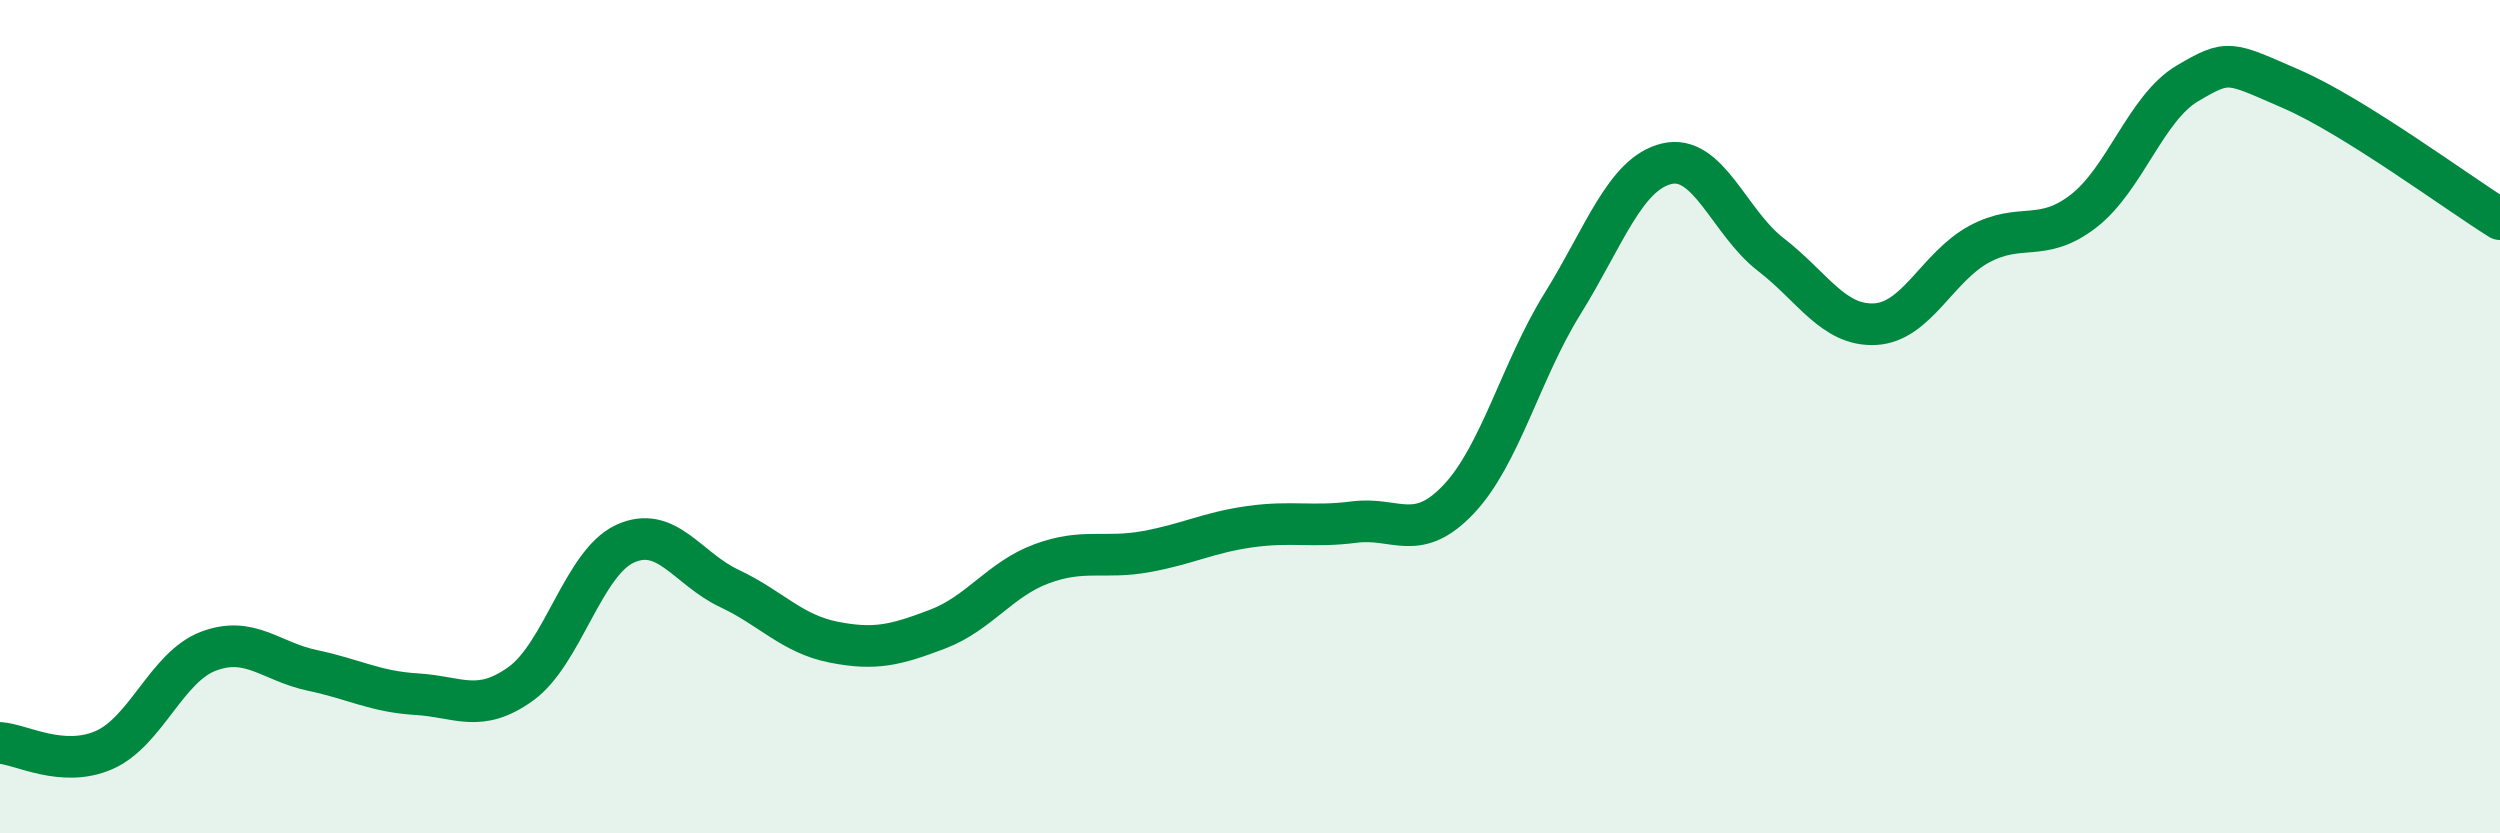
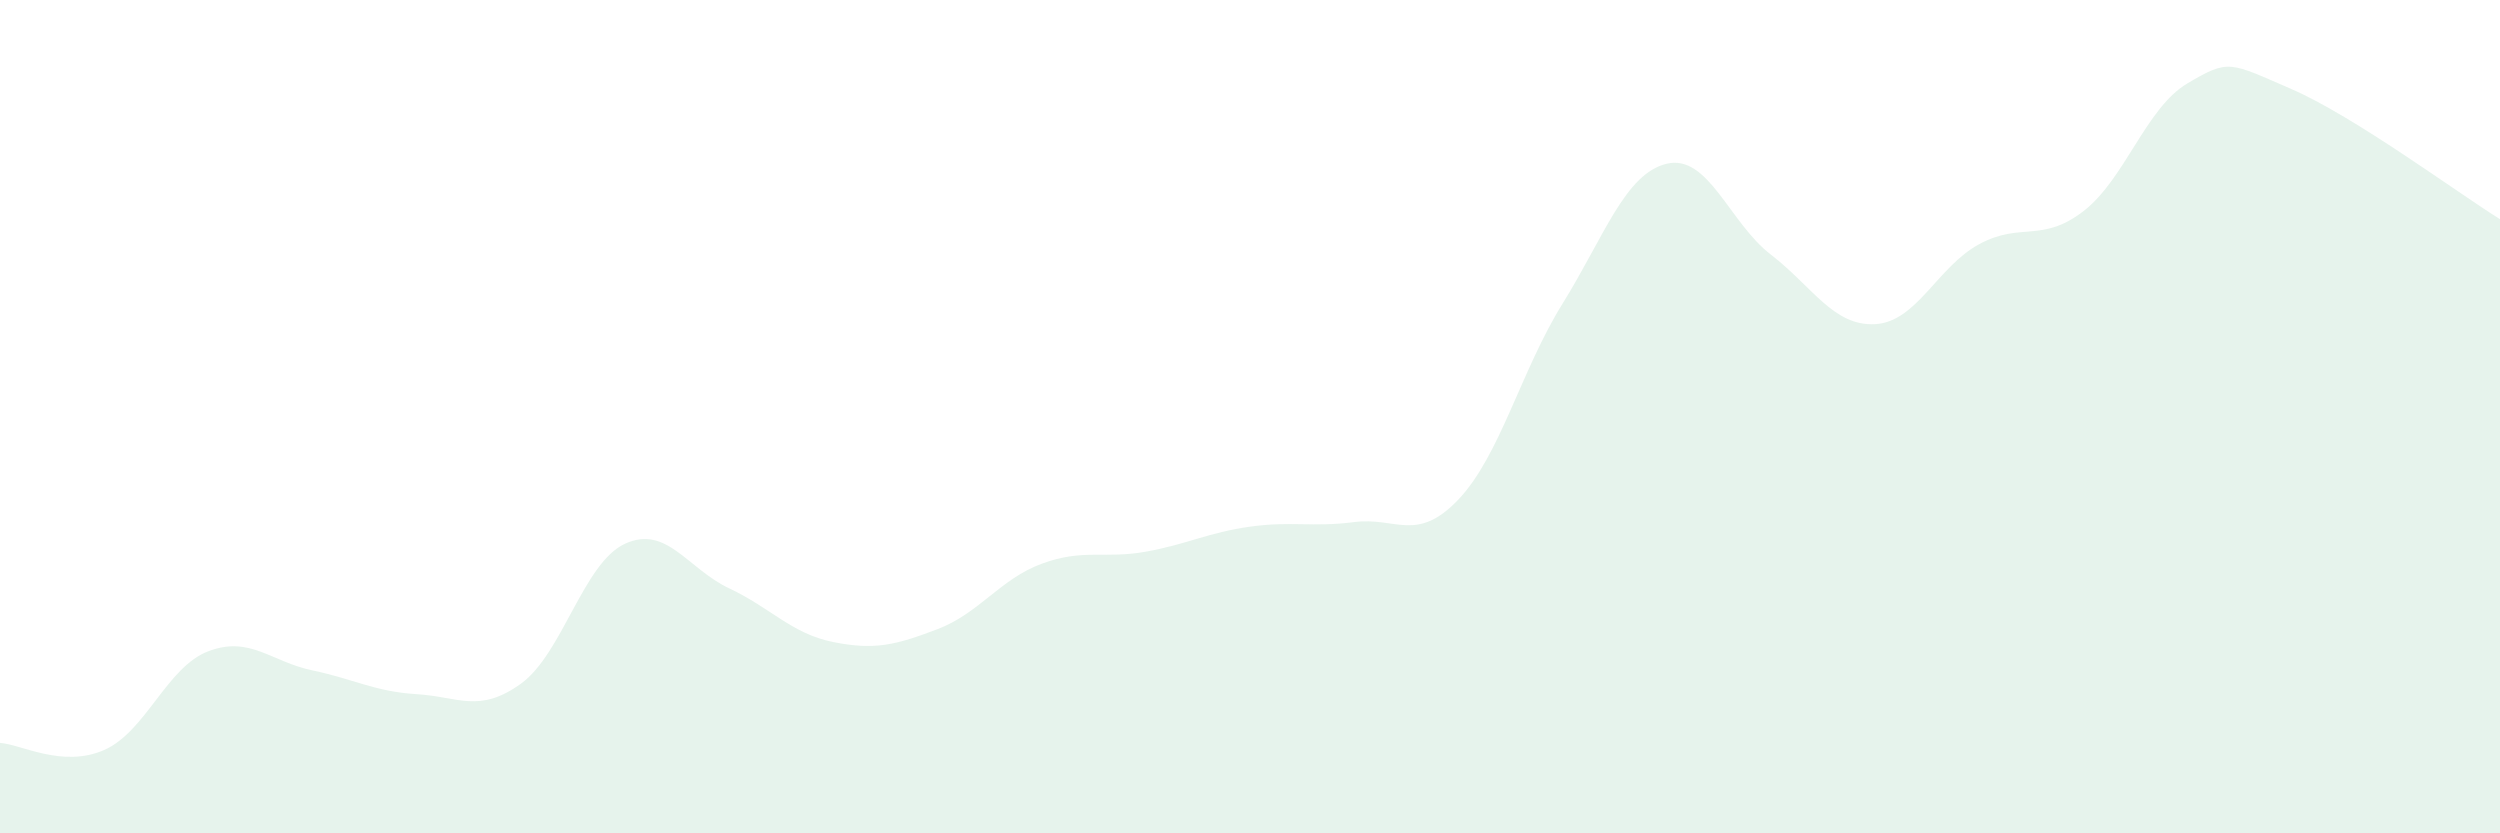
<svg xmlns="http://www.w3.org/2000/svg" width="60" height="20" viewBox="0 0 60 20">
  <path d="M 0,17.83 C 0.5,17.86 1.5,18.44 2.5,18 C 3.5,17.56 4,16.01 5,15.63 C 6,15.25 6.5,15.88 7.5,16.09 C 8.5,16.3 9,16.6 10,16.66 C 11,16.72 11.5,17.13 12.5,16.41 C 13.5,15.69 14,13.51 15,13.05 C 16,12.59 16.5,13.65 17.5,14.12 C 18.5,14.59 19,15.21 20,15.41 C 21,15.61 21.5,15.48 22.5,15.1 C 23.5,14.72 24,13.9 25,13.53 C 26,13.16 26.5,13.42 27.5,13.24 C 28.5,13.06 29,12.78 30,12.64 C 31,12.5 31.5,12.66 32.5,12.53 C 33.5,12.4 34,13.04 35,11.99 C 36,10.94 36.5,8.9 37.5,7.29 C 38.5,5.68 39,4.17 40,3.93 C 41,3.69 41.5,5.34 42.5,6.11 C 43.5,6.88 44,7.83 45,7.78 C 46,7.73 46.5,6.4 47.5,5.86 C 48.5,5.32 49,5.84 50,5.07 C 51,4.3 51.5,2.59 52.5,2 C 53.5,1.41 53.5,1.49 55,2.14 C 56.5,2.79 59,4.64 60,5.26L60 20L0 20Z" fill="#008740" opacity="0.1" stroke-linecap="round" stroke-linejoin="round" />
-   <path d="M 0,17.83 C 0.5,17.86 1.5,18.44 2.5,18 C 3.5,17.56 4,16.01 5,15.63 C 6,15.25 6.5,15.88 7.5,16.09 C 8.5,16.3 9,16.6 10,16.66 C 11,16.72 11.5,17.13 12.5,16.41 C 13.5,15.69 14,13.51 15,13.05 C 16,12.59 16.5,13.65 17.5,14.12 C 18.5,14.59 19,15.21 20,15.41 C 21,15.61 21.5,15.48 22.5,15.1 C 23.5,14.72 24,13.9 25,13.53 C 26,13.16 26.5,13.42 27.5,13.24 C 28.5,13.06 29,12.78 30,12.64 C 31,12.5 31.5,12.66 32.5,12.53 C 33.5,12.4 34,13.04 35,11.99 C 36,10.94 36.5,8.9 37.5,7.29 C 38.5,5.68 39,4.17 40,3.93 C 41,3.69 41.5,5.34 42.5,6.11 C 43.5,6.88 44,7.83 45,7.78 C 46,7.73 46.5,6.4 47.5,5.86 C 48.5,5.32 49,5.84 50,5.07 C 51,4.3 51.5,2.59 52.5,2 C 53.5,1.41 53.5,1.49 55,2.14 C 56.5,2.79 59,4.64 60,5.26" stroke="#008740" stroke-width="1" fill="none" stroke-linecap="round" stroke-linejoin="round" />
</svg>